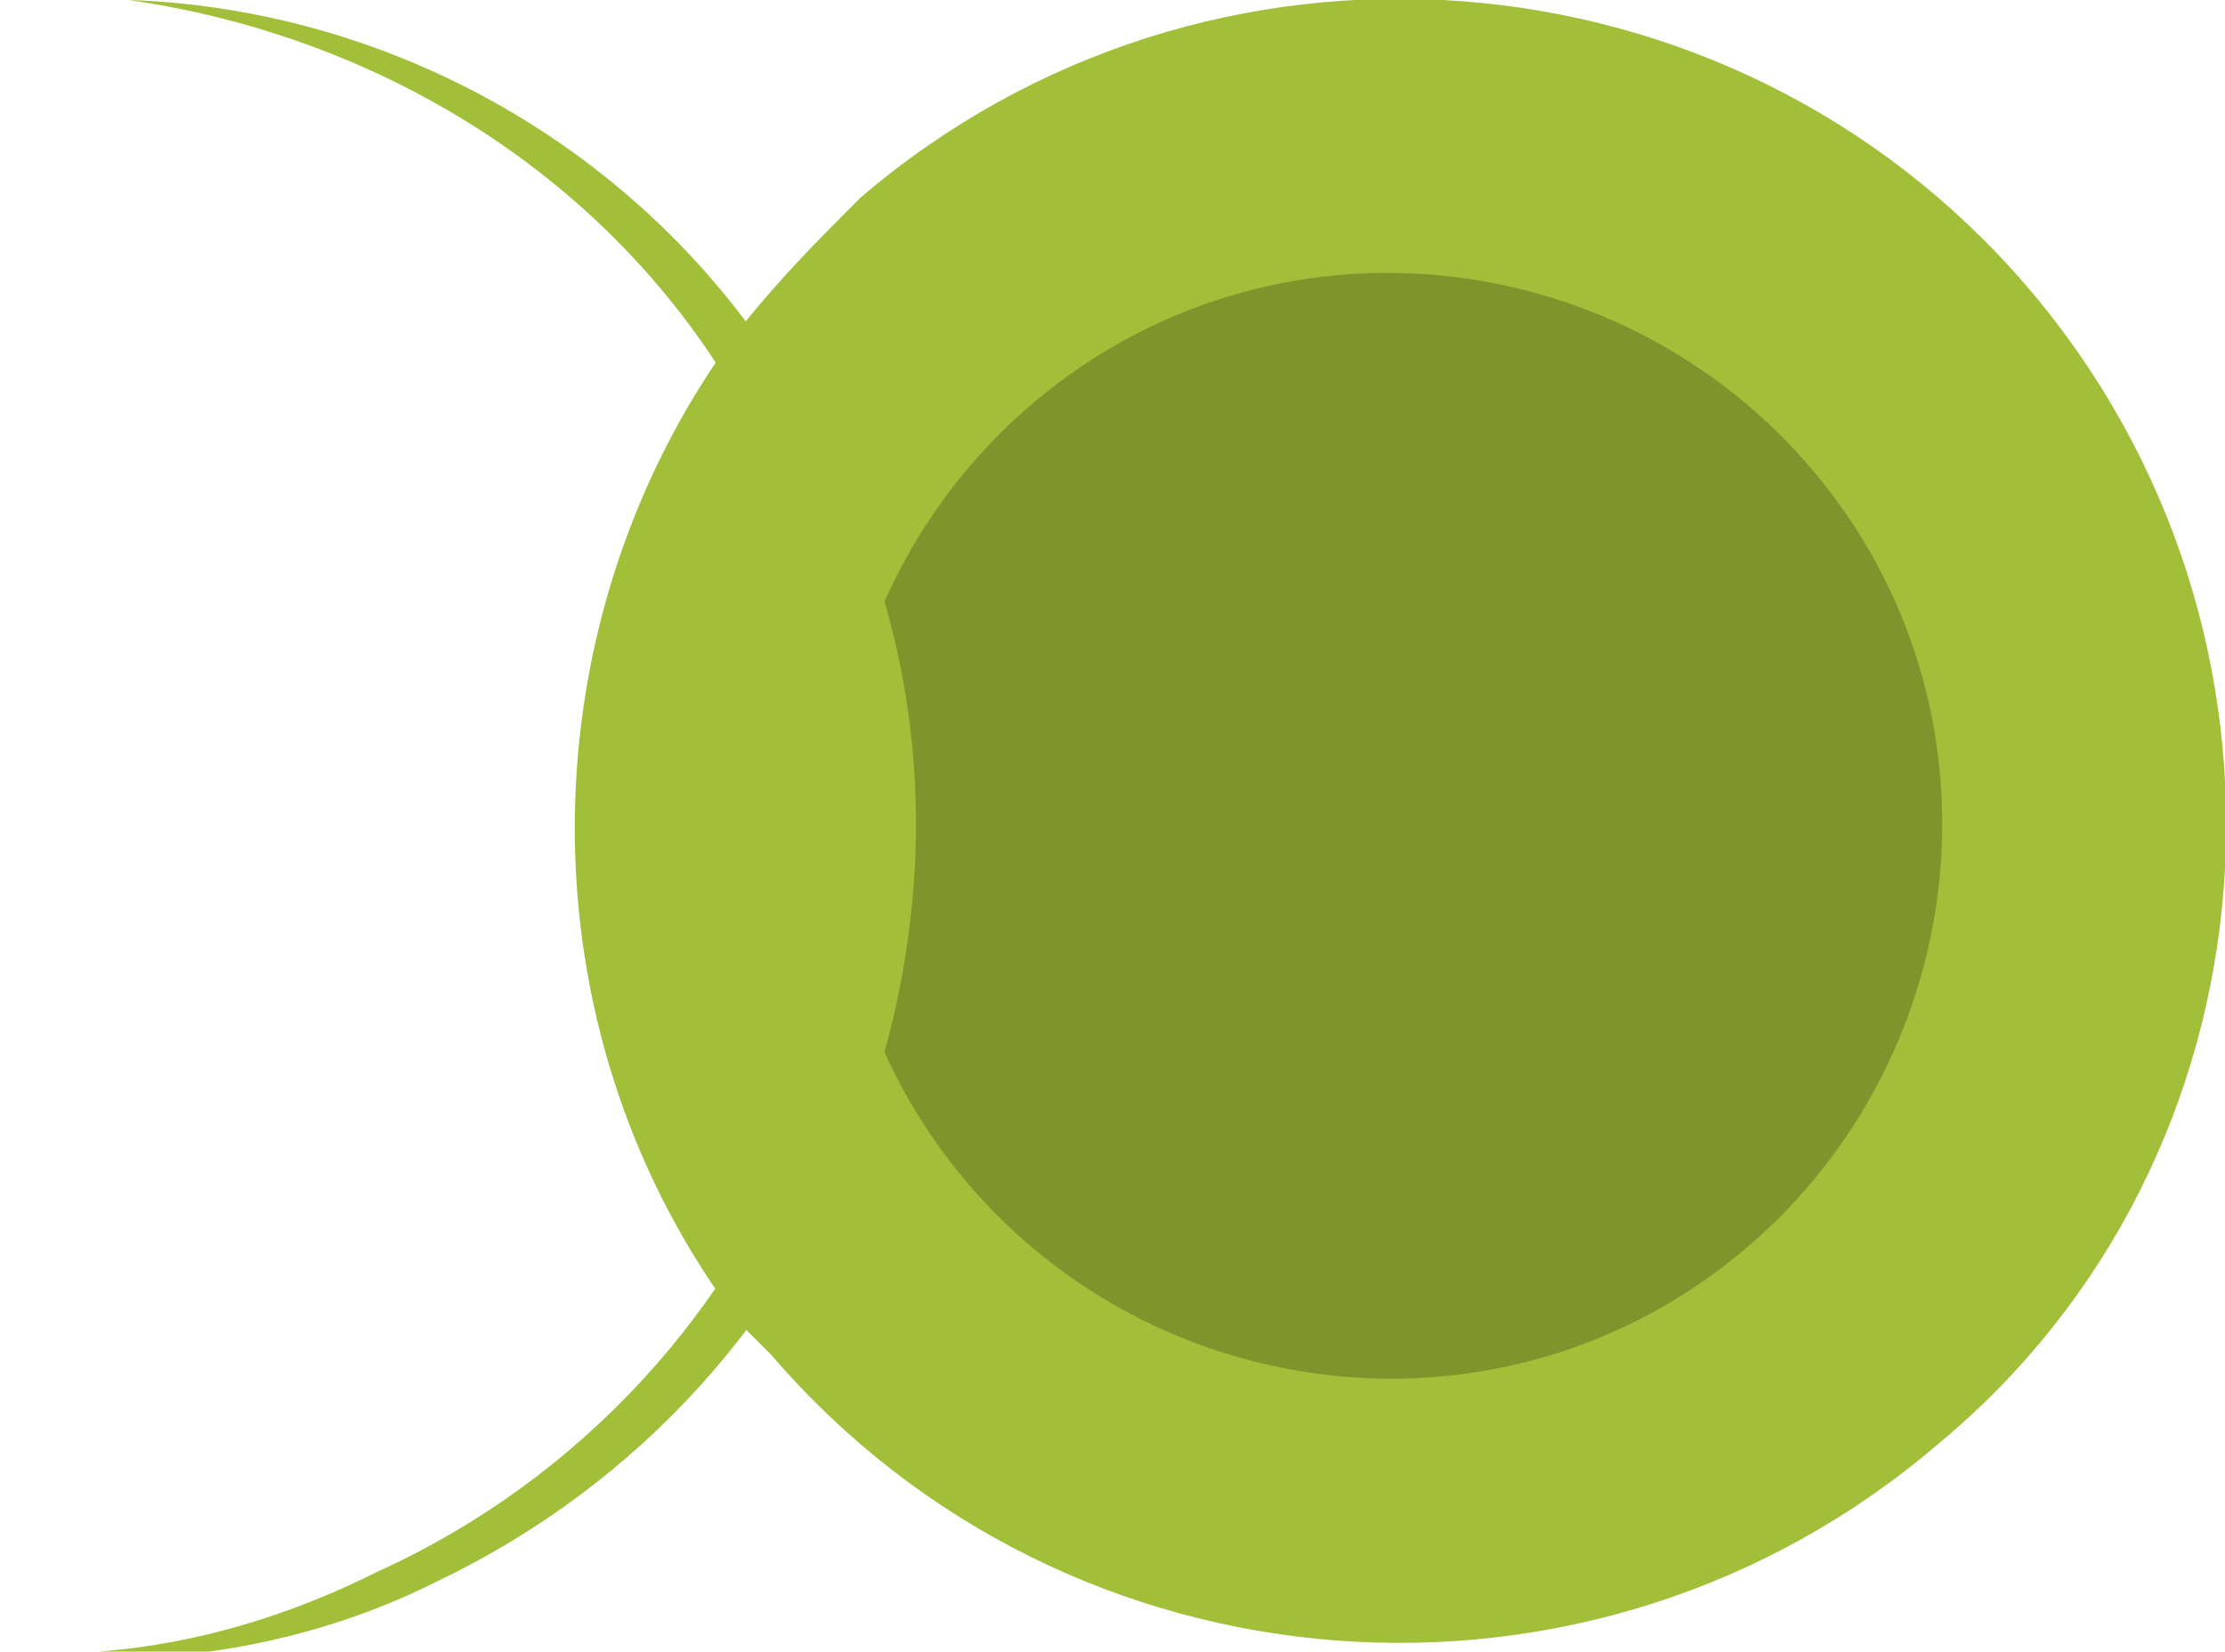
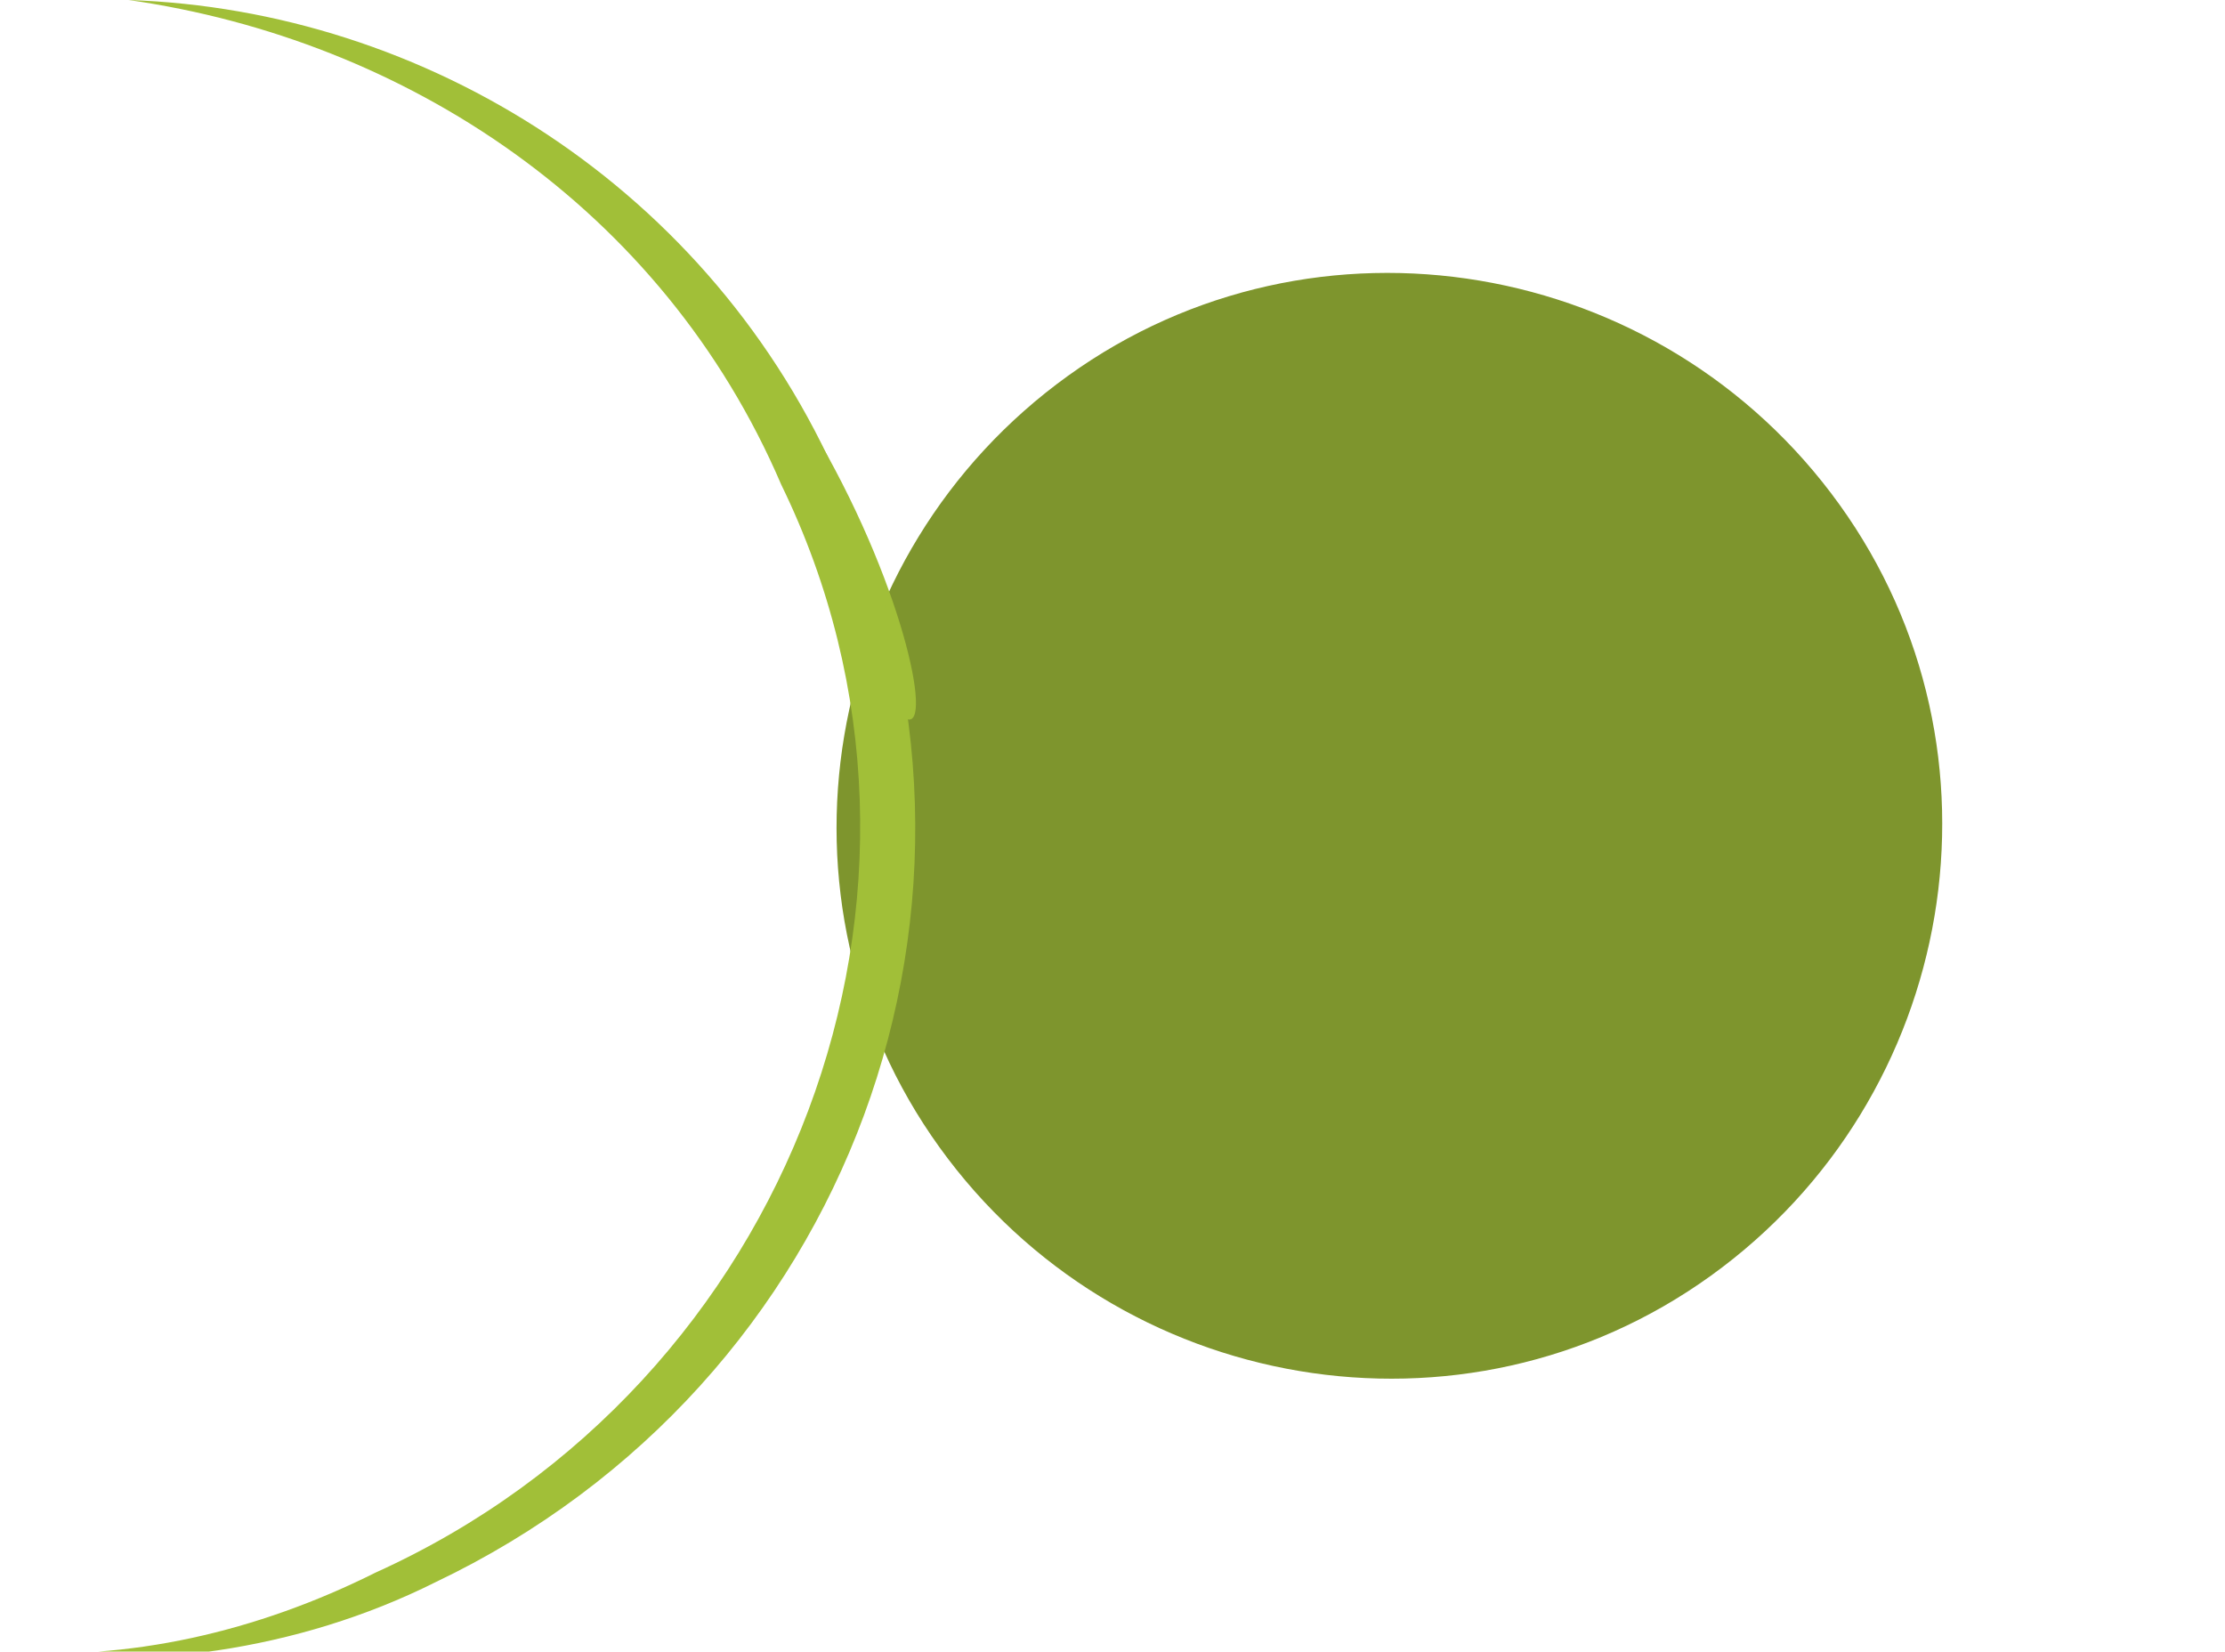
<svg xmlns="http://www.w3.org/2000/svg" version="1.1" id="Capa_1" x="0px" y="0px" viewBox="0 0 22.5 16.7" style="enable-background:new 0 0 22.5 16.7;" xml:space="preserve">
  <style type="text/css">
	.st0{fill:#A1BF38;}
	.st1{fill:#7E952D;}
</style>
-   <path class="st0" d="M20.5,2.9C17.5-0.6,12.2-1,8.7,2C8.3,2.4,7.9,2.8,7.5,3.3c2.3,3,2.3,7.2,0,10.1c0.1,0.1,0.2,0.2,0.3,0.3  c3,3.5,8.3,3.9,11.8,0.9C23.1,11.7,23.5,6.4,20.5,2.9" />
  <path class="st1" d="M9.5,11.6c-1.8-2.5-1.2-6,1.3-7.8c2.5-1.8,6-1.2,7.8,1.3c1.8,2.5,1.2,6-1.3,7.8S11.3,14.1,9.5,11.6" />
-   <path class="st0" d="M7.5,3.3c-2.2,2.9-2.3,7.1,0,10.1C9.8,10.5,9.9,6.3,7.5,3.3" />
+   <path class="st0" d="M7.5,3.3C9.8,10.5,9.9,6.3,7.5,3.3" />
  <path class="st0" d="M1.3,0c3,0.1,5.9,1.9,7.2,4.9C10.4,9.1,8.6,14,4.4,16c-1.4,0.7-3,0.9-4.4,0.7c1.3,0.1,2.6-0.2,3.8-0.8  C8,14,9.9,9,7.9,4.9C6.7,2.1,4.1,0.4,1.3,0" />
</svg>